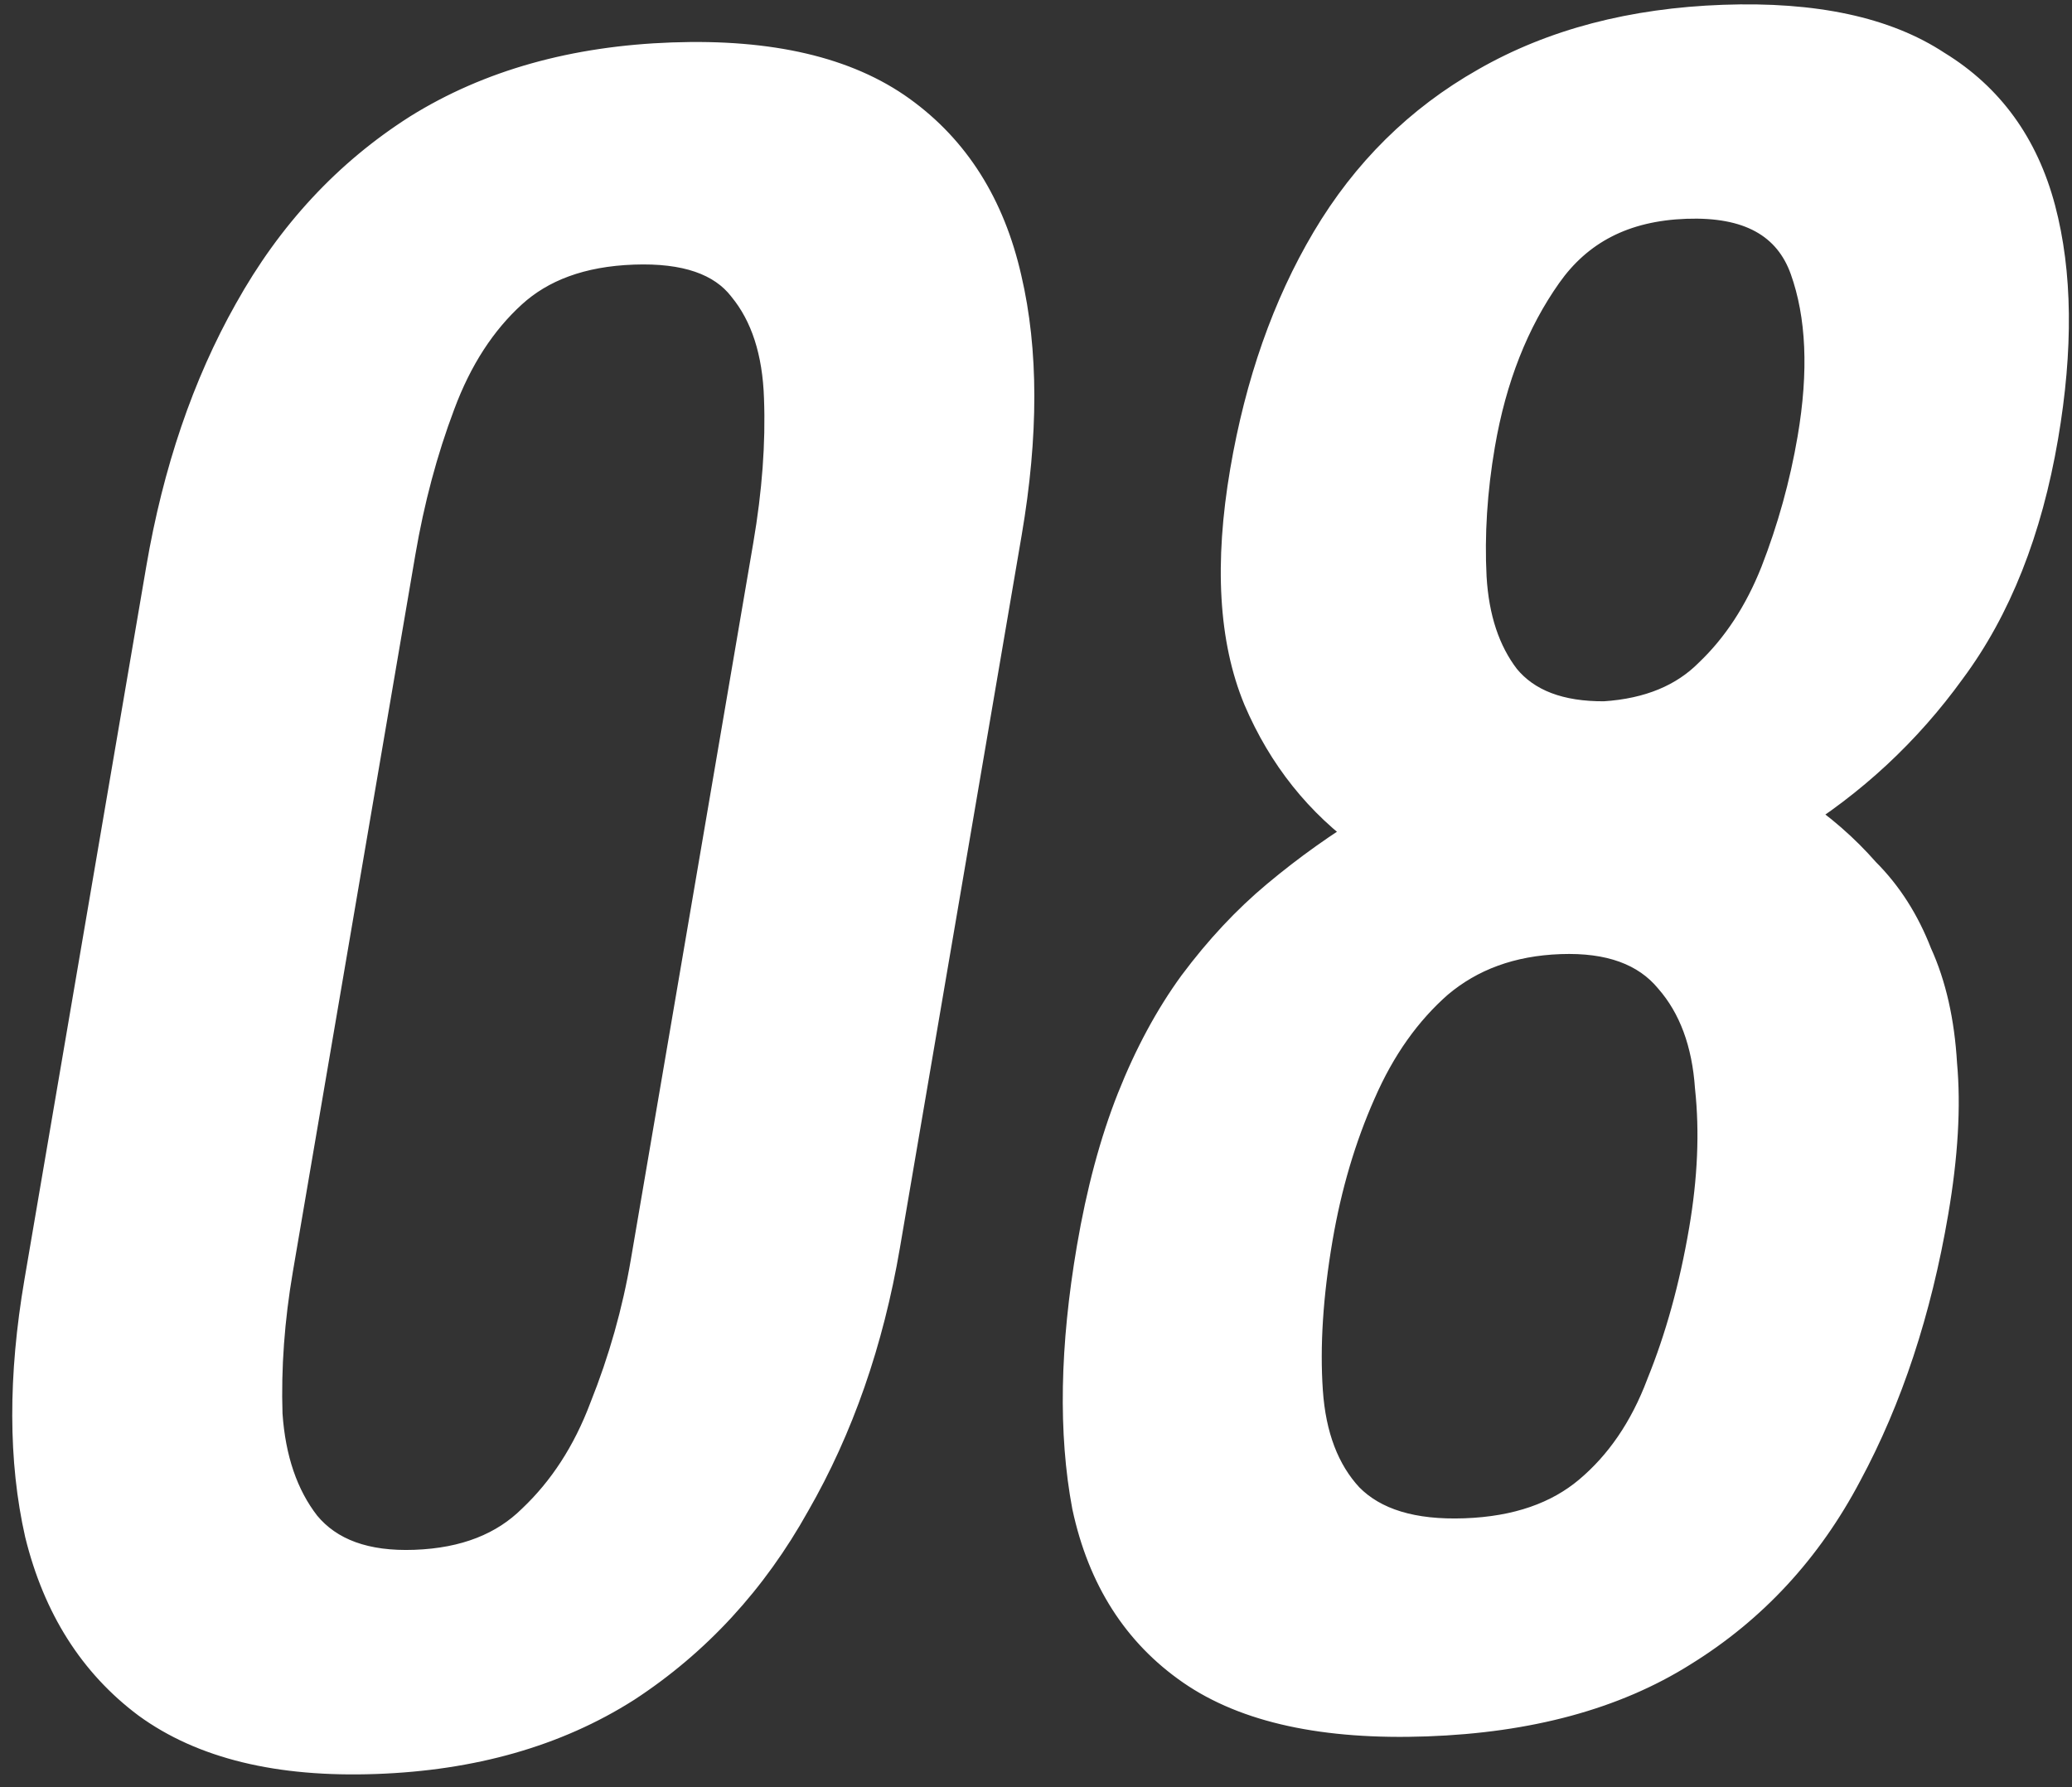
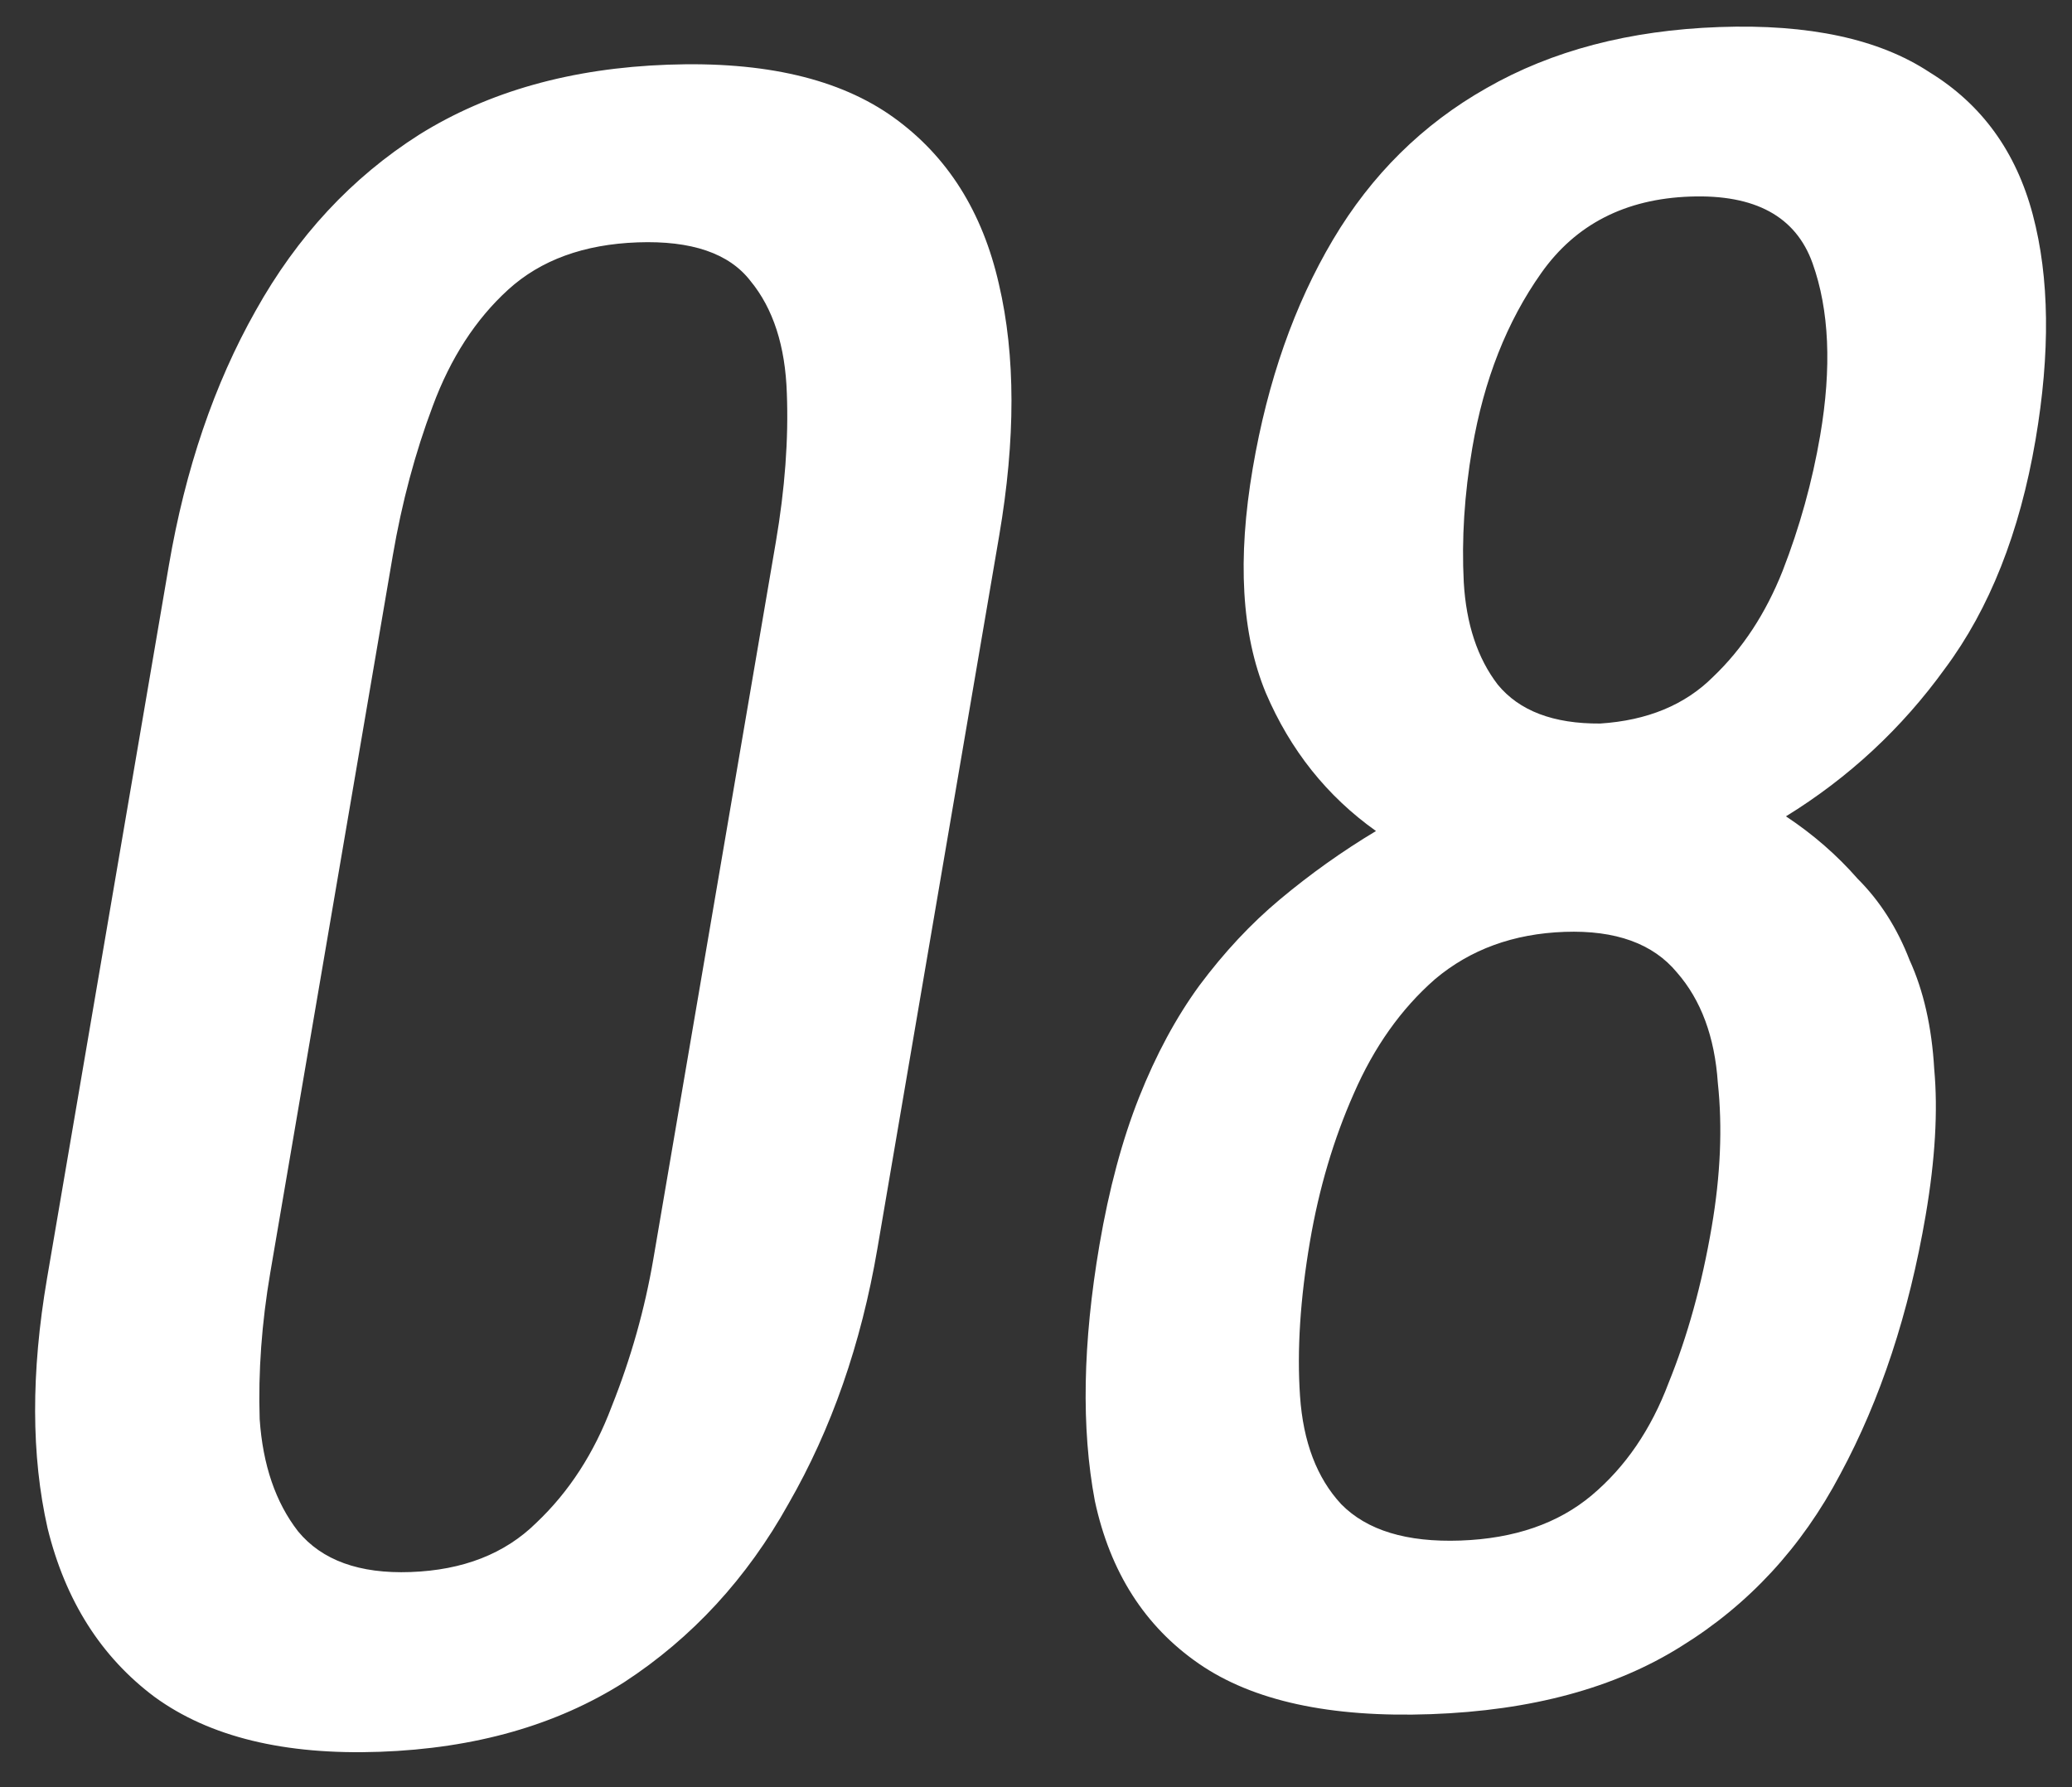
<svg xmlns="http://www.w3.org/2000/svg" width="80" height="69" viewBox="0 0 80 69" fill="none">
  <rect x="0" y="0" width="80" height="69" fill="#333333" stroke="none" />
  <mask id="path-1-outside-1_3041_4685" maskUnits="userSpaceOnUse" x="-3.38" y="-1.201" width="87.572" height="70.734" fill="black">
    <rect fill="white" x="-3.38" y="-1.201" width="87.572" height="70.734" />
-     <path d="M14.665 67.633C10.987 67.764 8.088 67.058 5.968 65.514C3.902 63.969 2.524 61.797 1.837 59.001C1.203 56.202 1.195 52.989 1.815 49.361L6.518 21.84C7.155 18.108 8.272 14.828 9.867 12.002C11.472 9.123 13.581 6.853 16.196 5.192C18.864 3.529 22.063 2.63 25.794 2.497C29.525 2.363 32.428 3.043 34.504 4.536C36.58 6.029 37.935 8.175 38.569 10.974C39.212 13.72 39.215 16.96 38.577 20.692L33.875 48.213C33.246 51.893 32.103 55.174 30.445 58.055C28.841 60.934 26.727 63.23 24.103 64.944C21.488 66.605 18.342 67.501 14.665 67.633ZM15.85 60.693C17.876 60.621 19.494 59.988 20.704 58.795C21.968 57.6 22.939 56.103 23.617 54.302C24.358 52.447 24.894 50.547 25.227 48.601L29.956 20.922C30.306 18.872 30.448 16.96 30.38 15.186C30.321 13.359 29.853 11.913 28.976 10.847C28.152 9.779 26.7 9.283 24.622 9.357C22.543 9.432 20.877 10.04 19.622 11.182C18.367 12.324 17.396 13.822 16.709 15.675C16.03 17.476 15.516 19.402 15.165 21.452L10.436 49.131C10.104 51.076 9.967 52.962 10.026 54.789C10.147 56.561 10.641 58.006 11.51 59.124C12.431 60.241 13.878 60.764 15.85 60.693ZM55.247 66.18C51.356 66.319 48.368 65.668 46.284 64.228C44.199 62.787 42.862 60.693 42.272 57.945C41.744 55.142 41.804 51.848 42.45 48.063C42.819 45.908 43.328 44.008 43.98 42.365C44.632 40.722 45.407 39.284 46.307 38.05C47.268 36.761 48.305 35.653 49.417 34.725C50.592 33.742 51.828 32.862 53.127 32.084C51.237 30.741 49.819 28.963 48.873 26.75C47.936 24.485 47.768 21.591 48.37 18.069C48.945 14.704 49.976 11.767 51.464 9.258C52.953 6.749 54.928 4.797 57.391 3.403C59.917 1.954 62.912 1.168 66.376 1.044C69.841 0.92 72.549 1.502 74.5 2.79C76.514 4.025 77.843 5.858 78.487 8.291C79.131 10.723 79.165 13.622 78.591 16.987C77.98 20.561 76.815 23.503 75.096 25.811C73.431 28.118 71.384 30.02 68.956 31.517C70.003 32.211 70.925 33.014 71.723 33.926C72.583 34.784 73.252 35.831 73.729 37.068C74.269 38.25 74.586 39.65 74.68 41.266C74.828 42.88 74.718 44.765 74.35 46.921C73.703 50.706 72.604 54.037 71.053 56.914C69.564 59.737 67.517 61.952 64.912 63.561C62.359 65.167 59.138 66.04 55.247 66.18ZM56.392 59.477C58.471 59.402 60.16 58.819 61.459 57.728C62.757 56.636 63.746 55.19 64.425 53.389C65.156 51.587 65.711 49.581 66.088 47.373C66.43 45.376 66.509 43.518 66.325 41.8C66.204 40.028 65.678 38.61 64.748 37.546C63.826 36.43 62.379 35.907 60.407 35.977C58.435 36.048 56.769 36.656 55.407 37.802C54.099 38.946 53.053 40.421 52.268 42.225C51.492 43.977 50.928 45.878 50.578 47.929C50.201 50.137 50.073 52.127 50.194 53.899C50.315 55.671 50.845 57.063 51.785 58.074C52.778 59.084 54.313 59.551 56.392 59.477ZM61.782 27.934C63.603 27.816 65.056 27.216 66.142 26.132C67.281 25.046 68.176 23.682 68.828 22.039C69.488 20.343 69.971 18.601 70.277 16.814C70.726 14.185 70.628 11.968 69.983 10.163C69.338 8.357 67.763 7.499 65.258 7.589C62.753 7.678 60.837 8.661 59.51 10.538C58.182 12.414 57.294 14.666 56.845 17.295C56.54 19.082 56.43 20.811 56.516 22.48C56.61 24.096 57.047 25.413 57.827 26.43C58.66 27.445 59.978 27.946 61.782 27.934Z" />
  </mask>
  <path d="M14.665 67.633C10.987 67.764 8.088 67.058 5.968 65.514C3.902 63.969 2.524 61.797 1.837 59.001C1.203 56.202 1.195 52.989 1.815 49.361L6.518 21.84C7.155 18.108 8.272 14.828 9.867 12.002C11.472 9.123 13.581 6.853 16.196 5.192C18.864 3.529 22.063 2.63 25.794 2.497C29.525 2.363 32.428 3.043 34.504 4.536C36.58 6.029 37.935 8.175 38.569 10.974C39.212 13.72 39.215 16.96 38.577 20.692L33.875 48.213C33.246 51.893 32.103 55.174 30.445 58.055C28.841 60.934 26.727 63.23 24.103 64.944C21.488 66.605 18.342 67.501 14.665 67.633ZM15.85 60.693C17.876 60.621 19.494 59.988 20.704 58.795C21.968 57.6 22.939 56.103 23.617 54.302C24.358 52.447 24.894 50.547 25.227 48.601L29.956 20.922C30.306 18.872 30.448 16.96 30.38 15.186C30.321 13.359 29.853 11.913 28.976 10.847C28.152 9.779 26.7 9.283 24.622 9.357C22.543 9.432 20.877 10.04 19.622 11.182C18.367 12.324 17.396 13.822 16.709 15.675C16.03 17.476 15.516 19.402 15.165 21.452L10.436 49.131C10.104 51.076 9.967 52.962 10.026 54.789C10.147 56.561 10.641 58.006 11.51 59.124C12.431 60.241 13.878 60.764 15.85 60.693ZM55.247 66.18C51.356 66.319 48.368 65.668 46.284 64.228C44.199 62.787 42.862 60.693 42.272 57.945C41.744 55.142 41.804 51.848 42.45 48.063C42.819 45.908 43.328 44.008 43.98 42.365C44.632 40.722 45.407 39.284 46.307 38.05C47.268 36.761 48.305 35.653 49.417 34.725C50.592 33.742 51.828 32.862 53.127 32.084C51.237 30.741 49.819 28.963 48.873 26.75C47.936 24.485 47.768 21.591 48.37 18.069C48.945 14.704 49.976 11.767 51.464 9.258C52.953 6.749 54.928 4.797 57.391 3.403C59.917 1.954 62.912 1.168 66.376 1.044C69.841 0.92 72.549 1.502 74.5 2.79C76.514 4.025 77.843 5.858 78.487 8.291C79.131 10.723 79.165 13.622 78.591 16.987C77.98 20.561 76.815 23.503 75.096 25.811C73.431 28.118 71.384 30.02 68.956 31.517C70.003 32.211 70.925 33.014 71.723 33.926C72.583 34.784 73.252 35.831 73.729 37.068C74.269 38.25 74.586 39.65 74.68 41.266C74.828 42.88 74.718 44.765 74.35 46.921C73.703 50.706 72.604 54.037 71.053 56.914C69.564 59.737 67.517 61.952 64.912 63.561C62.359 65.167 59.138 66.04 55.247 66.18ZM56.392 59.477C58.471 59.402 60.16 58.819 61.459 57.728C62.757 56.636 63.746 55.19 64.425 53.389C65.156 51.587 65.711 49.581 66.088 47.373C66.43 45.376 66.509 43.518 66.325 41.8C66.204 40.028 65.678 38.61 64.748 37.546C63.826 36.43 62.379 35.907 60.407 35.977C58.435 36.048 56.769 36.656 55.407 37.802C54.099 38.946 53.053 40.421 52.268 42.225C51.492 43.977 50.928 45.878 50.578 47.929C50.201 50.137 50.073 52.127 50.194 53.899C50.315 55.671 50.845 57.063 51.785 58.074C52.778 59.084 54.313 59.551 56.392 59.477ZM61.782 27.934C63.603 27.816 65.056 27.216 66.142 26.132C67.281 25.046 68.176 23.682 68.828 22.039C69.488 20.343 69.971 18.601 70.277 16.814C70.726 14.185 70.628 11.968 69.983 10.163C69.338 8.357 67.763 7.499 65.258 7.589C62.753 7.678 60.837 8.661 59.51 10.538C58.182 12.414 57.294 14.666 56.845 17.295C56.54 19.082 56.43 20.811 56.516 22.48C56.61 24.096 57.047 25.413 57.827 26.43C58.66 27.445 59.978 27.946 61.782 27.934Z" fill="white" />
-   <path d="M5.968 65.514L5.347 66.234L5.354 66.239L5.968 65.514ZM1.837 59.001L0.972 59.341L0.975 59.353L1.837 59.001ZM9.867 12.002L10.623 12.289L10.625 12.284L9.867 12.002ZM16.196 5.192L15.835 4.494L15.826 4.5L16.196 5.192ZM34.504 4.536L35.115 3.809L34.504 4.536ZM38.569 10.974L37.704 11.314L37.706 11.319L38.569 10.974ZM30.445 58.055L29.694 57.76L29.687 57.772L30.445 58.055ZM24.103 64.944L24.472 65.635L24.485 65.627L24.103 64.944ZM20.704 58.795L20.159 58.241L20.15 58.249L20.141 58.258L20.704 58.795ZM23.617 54.302L22.801 54.141L22.797 54.15L22.794 54.159L23.617 54.302ZM30.38 15.186L29.498 15.385L29.498 15.39L30.38 15.186ZM28.976 10.847L28.232 11.446L28.238 11.454L28.244 11.462L28.976 10.847ZM19.622 11.182L19.093 10.613L19.093 10.613L19.622 11.182ZM16.709 15.675L17.532 15.818L17.534 15.813L16.709 15.675ZM10.026 54.789L9.143 54.987L9.144 55.002L9.145 55.016L10.026 54.789ZM11.51 59.124L10.767 59.725L10.773 59.733L10.779 59.74L11.51 59.124ZM14.665 67.633L14.811 66.774C11.264 66.901 8.544 66.218 6.583 64.79L5.968 65.514L5.354 66.239C7.632 67.898 10.71 68.628 14.518 68.491L14.665 67.633ZM5.968 65.514L6.59 64.795C4.653 63.346 3.352 61.308 2.698 58.648L1.837 59.001L0.975 59.353C1.697 62.287 3.15 64.591 5.347 66.234L5.968 65.514ZM1.837 59.001L2.701 58.66C2.093 55.976 2.081 52.871 2.686 49.33L1.815 49.361L0.945 49.392C0.31 53.106 0.312 56.428 0.972 59.341L1.837 59.001ZM1.815 49.361L2.686 49.33L7.388 21.809L6.518 21.84L5.647 21.871L0.945 49.392L1.815 49.361ZM6.518 21.84L7.388 21.809C8.012 18.159 9.097 14.992 10.622 12.289L9.867 12.002L9.112 11.714C7.447 14.665 6.299 18.056 5.647 21.871L6.518 21.84ZM9.867 12.002L10.625 12.284C12.147 9.554 14.127 7.433 16.565 5.883L16.196 5.192L15.826 4.5C13.036 6.273 10.796 8.692 9.109 11.72L9.867 12.002ZM16.196 5.192L16.556 5.889C19.025 4.35 22.038 3.484 25.647 3.355L25.794 2.497L25.941 1.638C22.088 1.776 18.703 2.707 15.835 4.494L16.196 5.192ZM25.794 2.497L25.647 3.355C29.258 3.226 31.979 3.887 33.892 5.263L34.504 4.536L35.115 3.809C32.877 2.199 29.792 1.5 25.941 1.638L25.794 2.497ZM34.504 4.536L33.892 5.263C35.828 6.655 37.103 8.66 37.704 11.314L38.569 10.974L39.433 10.634C38.766 7.69 37.331 5.403 35.115 3.809L34.504 4.536ZM38.569 10.974L37.706 11.319C38.321 13.945 38.33 17.073 37.706 20.723L38.577 20.692L39.447 20.661C40.099 16.846 40.103 13.495 39.432 10.629L38.569 10.974ZM38.577 20.692L37.706 20.723L33.004 48.245L33.875 48.213L34.745 48.182L39.447 20.661L38.577 20.692ZM33.875 48.213L33.004 48.245C32.391 51.835 31.281 55.002 29.694 57.76L30.445 58.055L31.196 58.35C32.924 55.346 34.101 51.951 34.745 48.182L33.875 48.213ZM30.445 58.055L29.687 57.772C28.165 60.505 26.177 62.656 23.722 64.26L24.103 64.944L24.485 65.627C27.277 63.803 29.517 61.363 31.203 58.337L30.445 58.055ZM24.103 64.944L23.734 64.252C21.322 65.784 18.365 66.647 14.811 66.774L14.665 67.633L14.518 68.491C18.319 68.355 21.655 67.425 24.472 65.635L24.103 64.944ZM15.85 60.693L15.704 61.552C17.899 61.473 19.802 60.776 21.267 59.333L20.704 58.795L20.141 58.258C19.185 59.2 17.852 59.768 15.997 59.835L15.85 60.693ZM20.704 58.795L21.249 59.35C22.657 58.019 23.714 56.371 24.44 54.445L23.617 54.302L22.794 54.159C22.163 55.834 21.278 57.182 20.159 58.241L20.704 58.795ZM23.617 54.302L24.433 54.463C25.2 52.542 25.754 50.578 26.097 48.57L25.227 48.601L24.356 48.633C24.035 50.515 23.516 52.351 22.801 54.141L23.617 54.302ZM25.227 48.601L26.097 48.57L30.826 20.891L29.956 20.922L29.085 20.954L24.356 48.633L25.227 48.601ZM29.956 20.922L30.826 20.891C31.186 18.79 31.332 16.819 31.262 14.982L30.38 15.186L29.498 15.39C29.563 17.101 29.427 18.954 29.085 20.954L29.956 20.922ZM30.38 15.186L31.262 14.987C31.2 13.039 30.698 11.435 29.707 10.232L28.976 10.847L28.244 11.462C29.009 12.391 29.443 13.68 29.498 15.385L30.38 15.186ZM28.976 10.847L29.72 10.248C28.717 8.948 26.997 8.419 24.768 8.499L24.622 9.357L24.475 10.216C26.404 10.147 27.587 10.611 28.232 11.446L28.976 10.847ZM24.622 9.357L24.768 8.499C22.537 8.579 20.6 9.24 19.093 10.613L19.622 11.182L20.151 11.752C21.152 10.84 22.549 10.285 24.475 10.216L24.622 9.357ZM19.622 11.182L19.093 10.613C17.677 11.902 16.617 13.561 15.884 15.538L16.709 15.675L17.534 15.813C18.175 14.083 19.058 12.747 20.151 11.752L19.622 11.182ZM16.709 15.675L15.886 15.533C15.183 17.398 14.654 19.382 14.295 21.483L15.165 21.452L16.036 21.421C16.378 19.422 16.877 17.555 17.532 15.818L16.709 15.675ZM15.165 21.452L14.295 21.483L9.566 49.162L10.436 49.131L11.307 49.1L16.036 21.421L15.165 21.452ZM10.436 49.131L9.566 49.162C9.224 51.162 9.083 53.104 9.143 54.987L10.026 54.789L10.908 54.59C10.851 52.82 10.984 50.99 11.307 49.1L10.436 49.131ZM10.026 54.789L9.145 55.016C9.274 56.904 9.805 58.485 10.767 59.725L11.51 59.124L12.253 58.524C11.478 57.527 11.02 56.218 10.907 54.562L10.026 54.789ZM11.51 59.124L10.779 59.74C11.864 61.055 13.549 61.629 15.704 61.552L15.85 60.693L15.997 59.835C14.208 59.899 12.999 59.427 12.241 58.509L11.51 59.124ZM46.284 64.228L46.885 63.494L46.284 64.228ZM42.272 57.945L41.402 58.259L41.404 58.268L41.406 58.277L42.272 57.945ZM43.98 42.365L44.797 42.524L43.98 42.365ZM46.307 38.05L45.629 37.644L45.621 37.654L46.307 38.05ZM49.417 34.725L49.908 35.328L49.91 35.327L49.417 34.725ZM53.127 32.084L53.47 32.792L54.711 32.048L53.735 31.355L53.127 32.084ZM48.873 26.75L48.044 27.201L48.047 27.209L48.873 26.75ZM51.464 9.258L52.208 9.566L51.464 9.258ZM57.391 3.403L57.711 4.125L57.716 4.122L57.391 3.403ZM74.5 2.79L73.91 3.532L73.919 3.538L73.929 3.544L74.5 2.79ZM78.487 8.291L77.629 8.656L78.487 8.291ZM75.096 25.811L74.417 25.407L74.412 25.413L74.408 25.42L75.096 25.811ZM68.956 31.517L68.6 30.817L67.353 31.587L68.365 32.258L68.956 31.517ZM71.723 33.926L71.004 34.555L71.018 34.572L71.033 34.587L71.723 33.926ZM73.729 37.068L72.894 37.504L72.901 37.523L72.909 37.541L73.729 37.068ZM74.68 41.266L73.799 41.486L73.8 41.498L73.801 41.511L74.68 41.266ZM71.053 56.914L70.288 56.645L70.283 56.654L71.053 56.914ZM64.912 63.561L64.555 62.861L64.546 62.866L64.912 63.561ZM61.459 57.728L60.964 57.128L61.459 57.728ZM64.425 53.389L63.611 53.223L63.606 53.235L63.602 53.247L64.425 53.389ZM66.325 41.8L65.444 42.027L65.445 42.042L65.447 42.056L66.325 41.8ZM64.748 37.546L64.017 38.161L64.023 38.169L64.029 38.175L64.748 37.546ZM55.407 37.802L54.912 37.203L54.904 37.21L54.895 37.217L55.407 37.802ZM52.268 42.225L53.069 42.421L53.072 42.415L52.268 42.225ZM50.194 53.899L49.313 54.126L49.313 54.126L50.194 53.899ZM51.785 58.074L51.078 58.718L51.084 58.724L51.091 58.73L51.785 58.074ZM61.782 27.934L61.609 28.793L61.635 28.793L61.66 28.791L61.782 27.934ZM66.142 26.132L65.593 25.581L65.583 25.59L65.574 25.6L66.142 26.132ZM68.828 22.039L69.645 22.197L69.647 22.192L68.828 22.039ZM69.983 10.163L70.824 9.742L69.983 10.163ZM59.51 10.538L58.815 10.155L58.815 10.155L59.51 10.538ZM56.516 22.48L55.634 22.693L55.634 22.699L56.516 22.48ZM57.827 26.43L57.082 27.027L57.088 27.035L57.095 27.044L57.827 26.43ZM55.247 66.18L55.394 65.321C51.61 65.457 48.803 64.819 46.885 63.494L46.284 64.228L45.682 64.962C47.933 66.517 51.102 67.181 55.1 67.038L55.247 66.18ZM46.284 64.228L46.885 63.494C44.947 62.154 43.695 60.207 43.138 57.612L42.272 57.945L41.406 58.277C42.028 61.179 43.451 63.42 45.682 64.962L46.284 64.228ZM42.272 57.945L43.142 57.63C42.635 54.938 42.687 51.744 43.321 48.032L42.45 48.063L41.58 48.094C40.921 51.952 40.853 55.346 41.402 58.259L42.272 57.945ZM42.45 48.063L43.321 48.032C43.681 45.923 44.176 44.09 44.797 42.524L43.98 42.365L43.163 42.206C42.481 43.927 41.956 45.892 41.58 48.094L42.45 48.063ZM43.98 42.365L44.797 42.524C45.422 40.947 46.157 39.591 46.992 38.445L46.307 38.05L45.621 37.654C44.657 38.976 43.841 40.497 43.163 42.206L43.98 42.365ZM46.307 38.05L46.985 38.455C47.899 37.231 48.874 36.191 49.908 35.328L49.417 34.725L48.926 34.122C47.736 35.115 46.638 36.292 45.629 37.644L46.307 38.05ZM49.417 34.725L49.91 35.327C51.037 34.383 52.224 33.538 53.47 32.792L53.127 32.084L52.783 31.377C51.432 32.186 50.146 33.102 48.925 34.123L49.417 34.725ZM53.127 32.084L53.735 31.355C51.945 30.083 50.6 28.398 49.699 26.292L48.873 26.75L48.047 27.209C49.038 29.528 50.529 31.399 52.518 32.813L53.127 32.084ZM48.873 26.75L49.702 26.299C48.832 24.195 48.656 21.458 49.24 18.038L48.37 18.069L47.499 18.1C46.88 21.724 47.04 24.775 48.044 27.201L48.873 26.75ZM48.37 18.069L49.24 18.038C49.8 14.76 50.798 11.943 52.208 9.566L51.464 9.258L50.721 8.951C49.155 11.591 48.089 14.648 47.499 18.1L48.37 18.069ZM51.464 9.258L52.208 9.566C53.6 7.219 55.43 5.416 57.711 4.125L57.391 3.403L57.072 2.681C54.426 4.179 52.305 6.28 50.721 8.951L51.464 9.258ZM57.391 3.403L57.716 4.122C60.054 2.78 62.878 2.022 66.229 1.902L66.376 1.044L66.523 0.185C62.945 0.313 59.779 1.128 57.066 2.684L57.391 3.403ZM66.376 1.044L66.229 1.902C69.583 1.782 72.119 2.349 73.91 3.532L74.5 2.79L75.09 2.049C72.979 0.654 70.098 0.057 66.523 0.185L66.376 1.044ZM74.5 2.79L73.929 3.544C75.793 4.687 77.026 6.38 77.629 8.656L78.487 8.291L79.346 7.926C78.66 5.336 77.235 3.362 75.072 2.037L74.5 2.79ZM78.487 8.291L77.629 8.656C78.239 10.961 78.28 13.74 77.72 17.018L78.591 16.987L79.461 16.955C80.051 13.504 80.023 10.486 79.346 7.926L78.487 8.291ZM78.591 16.987L77.72 17.018C77.126 20.494 76.006 23.273 74.417 25.407L75.096 25.811L75.775 26.216C77.623 23.733 78.833 20.628 79.461 16.955L78.591 16.987ZM75.096 25.811L74.408 25.42C72.831 27.604 70.898 29.4 68.6 30.817L68.956 31.517L69.313 32.217C71.871 30.639 74.031 28.631 75.785 26.203L75.096 25.811ZM68.956 31.517L68.365 32.258C69.365 32.922 70.244 33.687 71.004 34.555L71.723 33.926L72.442 33.297C71.606 32.342 70.641 31.501 69.547 30.776L68.956 31.517ZM71.723 33.926L71.033 34.587C71.826 35.377 72.447 36.346 72.894 37.504L73.729 37.068L74.564 36.632C74.056 35.315 73.341 34.191 72.413 33.266L71.723 33.926ZM73.729 37.068L72.909 37.541C73.408 38.633 73.709 39.943 73.799 41.486L74.68 41.266L75.562 41.047C75.463 39.356 75.13 37.868 74.549 36.595L73.729 37.068ZM74.68 41.266L73.801 41.511C73.941 43.039 73.839 44.85 73.479 46.952L74.35 46.921L75.22 46.89C75.598 44.681 75.716 42.721 75.56 41.021L74.68 41.266ZM74.35 46.921L73.479 46.952C72.846 50.66 71.776 53.886 70.288 56.645L71.053 56.914L71.819 57.183C73.433 54.188 74.561 50.752 75.22 46.89L74.35 46.921ZM71.053 56.914L70.283 56.654C68.881 59.312 66.974 61.368 64.555 62.861L64.912 63.561L65.268 64.26C68.061 62.536 70.248 60.161 71.823 57.175L71.053 56.914ZM64.912 63.561L64.546 62.866C62.207 64.339 59.179 65.186 55.394 65.321L55.247 66.18L55.1 67.038C59.096 66.895 62.511 65.996 65.277 64.255L64.912 63.561ZM56.392 59.477L56.245 60.335C58.469 60.256 60.409 59.626 61.953 58.328L61.459 57.728L60.964 57.128C59.91 58.013 58.473 58.549 56.539 58.618L56.392 59.477ZM61.459 57.728L61.953 58.328C63.428 57.088 64.517 55.471 65.248 53.532L64.425 53.389L63.602 53.247C62.975 54.91 62.087 56.184 60.964 57.128L61.459 57.728ZM64.425 53.389L65.238 53.556C66.001 51.676 66.572 49.604 66.959 47.342L66.088 47.373L65.218 47.404C64.85 49.559 64.312 51.497 63.611 53.223L64.425 53.389ZM66.088 47.373L66.959 47.342C67.312 45.276 67.396 43.342 67.204 41.544L66.325 41.8L65.447 42.056C65.622 43.694 65.547 45.475 65.218 47.404L66.088 47.373ZM66.325 41.8L67.206 41.573C67.077 39.675 66.509 38.108 65.467 36.917L64.748 37.546L64.029 38.175C64.848 39.112 65.332 40.382 65.444 42.027L66.325 41.8ZM64.748 37.546L65.479 36.931C64.393 35.616 62.709 35.042 60.554 35.119L60.407 35.977L60.261 36.836C62.05 36.772 63.259 37.243 64.017 38.161L64.748 37.546ZM60.407 35.977L60.554 35.119C58.409 35.196 56.501 35.865 54.912 37.203L55.407 37.802L55.902 38.402C57.036 37.447 58.461 36.9 60.261 36.836L60.407 35.977ZM55.407 37.802L54.895 37.217C53.439 38.491 52.301 40.111 51.464 42.036L52.268 42.225L53.072 42.415C53.804 40.731 54.76 39.401 55.919 38.387L55.407 37.802ZM52.268 42.225L51.467 42.029C50.653 43.865 50.069 45.844 49.708 47.96L50.578 47.929L51.449 47.898C51.788 45.913 52.33 44.089 53.069 42.421L52.268 42.225ZM50.578 47.929L49.708 47.96C49.321 50.221 49.187 52.279 49.313 54.126L50.194 53.899L51.075 53.672C50.959 51.975 51.081 50.052 51.449 47.898L50.578 47.929ZM50.194 53.899L49.313 54.126C49.443 56.026 50.016 57.575 51.078 58.718L51.785 58.074L52.491 57.431C51.674 56.551 51.187 55.316 51.075 53.672L50.194 53.899ZM51.785 58.074L51.091 58.73C52.257 59.916 54.019 60.415 56.245 60.335L56.392 59.477L56.539 58.618C54.608 58.687 53.298 58.251 52.479 57.418L51.785 58.074ZM61.782 27.934L61.66 28.791C63.651 28.663 65.38 27.992 66.71 26.664L66.142 26.132L65.574 25.6C64.732 26.44 63.554 26.97 61.903 27.077L61.782 27.934ZM66.142 26.132L66.691 26.683C67.968 25.466 68.946 23.959 69.645 22.197L68.828 22.039L68.011 21.88C67.406 23.405 66.594 24.627 65.593 25.581L66.142 26.132ZM68.828 22.039L69.647 22.192C70.332 20.433 70.832 18.63 71.147 16.783L70.277 16.814L69.406 16.845C69.111 18.573 68.645 20.253 68.009 21.886L68.828 22.039ZM70.277 16.814L71.147 16.783C71.614 14.054 71.522 11.695 70.824 9.742L69.983 10.163L69.142 10.583C69.734 12.242 69.838 14.317 69.406 16.845L70.277 16.814ZM69.983 10.163L70.824 9.742C70.057 7.596 68.159 6.631 65.404 6.73L65.258 7.589L65.111 8.447C67.367 8.367 68.618 9.118 69.142 10.583L69.983 10.163ZM65.258 7.589L65.404 6.73C62.649 6.829 60.381 7.941 58.815 10.155L59.51 10.538L60.205 10.92C61.292 9.382 62.856 8.528 65.111 8.447L65.258 7.589ZM59.51 10.538L58.815 10.155C57.377 12.189 56.442 14.59 55.975 17.326L56.845 17.295L57.716 17.264C58.147 14.742 58.989 12.639 60.205 10.92L59.51 10.538ZM56.845 17.295L55.975 17.326C55.659 19.173 55.545 20.962 55.634 22.693L56.516 22.48L57.397 22.265C57.315 20.659 57.42 18.992 57.716 17.264L56.845 17.295ZM56.516 22.48L55.634 22.699C55.736 24.432 56.208 25.887 57.082 27.027L57.827 26.43L58.572 25.832C57.887 24.938 57.485 23.76 57.397 22.26L56.516 22.48ZM57.827 26.43L57.095 27.044C58.087 28.253 59.634 28.806 61.609 28.793L61.782 27.934L61.954 27.075C60.323 27.086 59.233 26.637 58.559 25.816L57.827 26.43Z" fill="white" mask="url(#path-1-outside-1_3041_4685)" />
</svg>